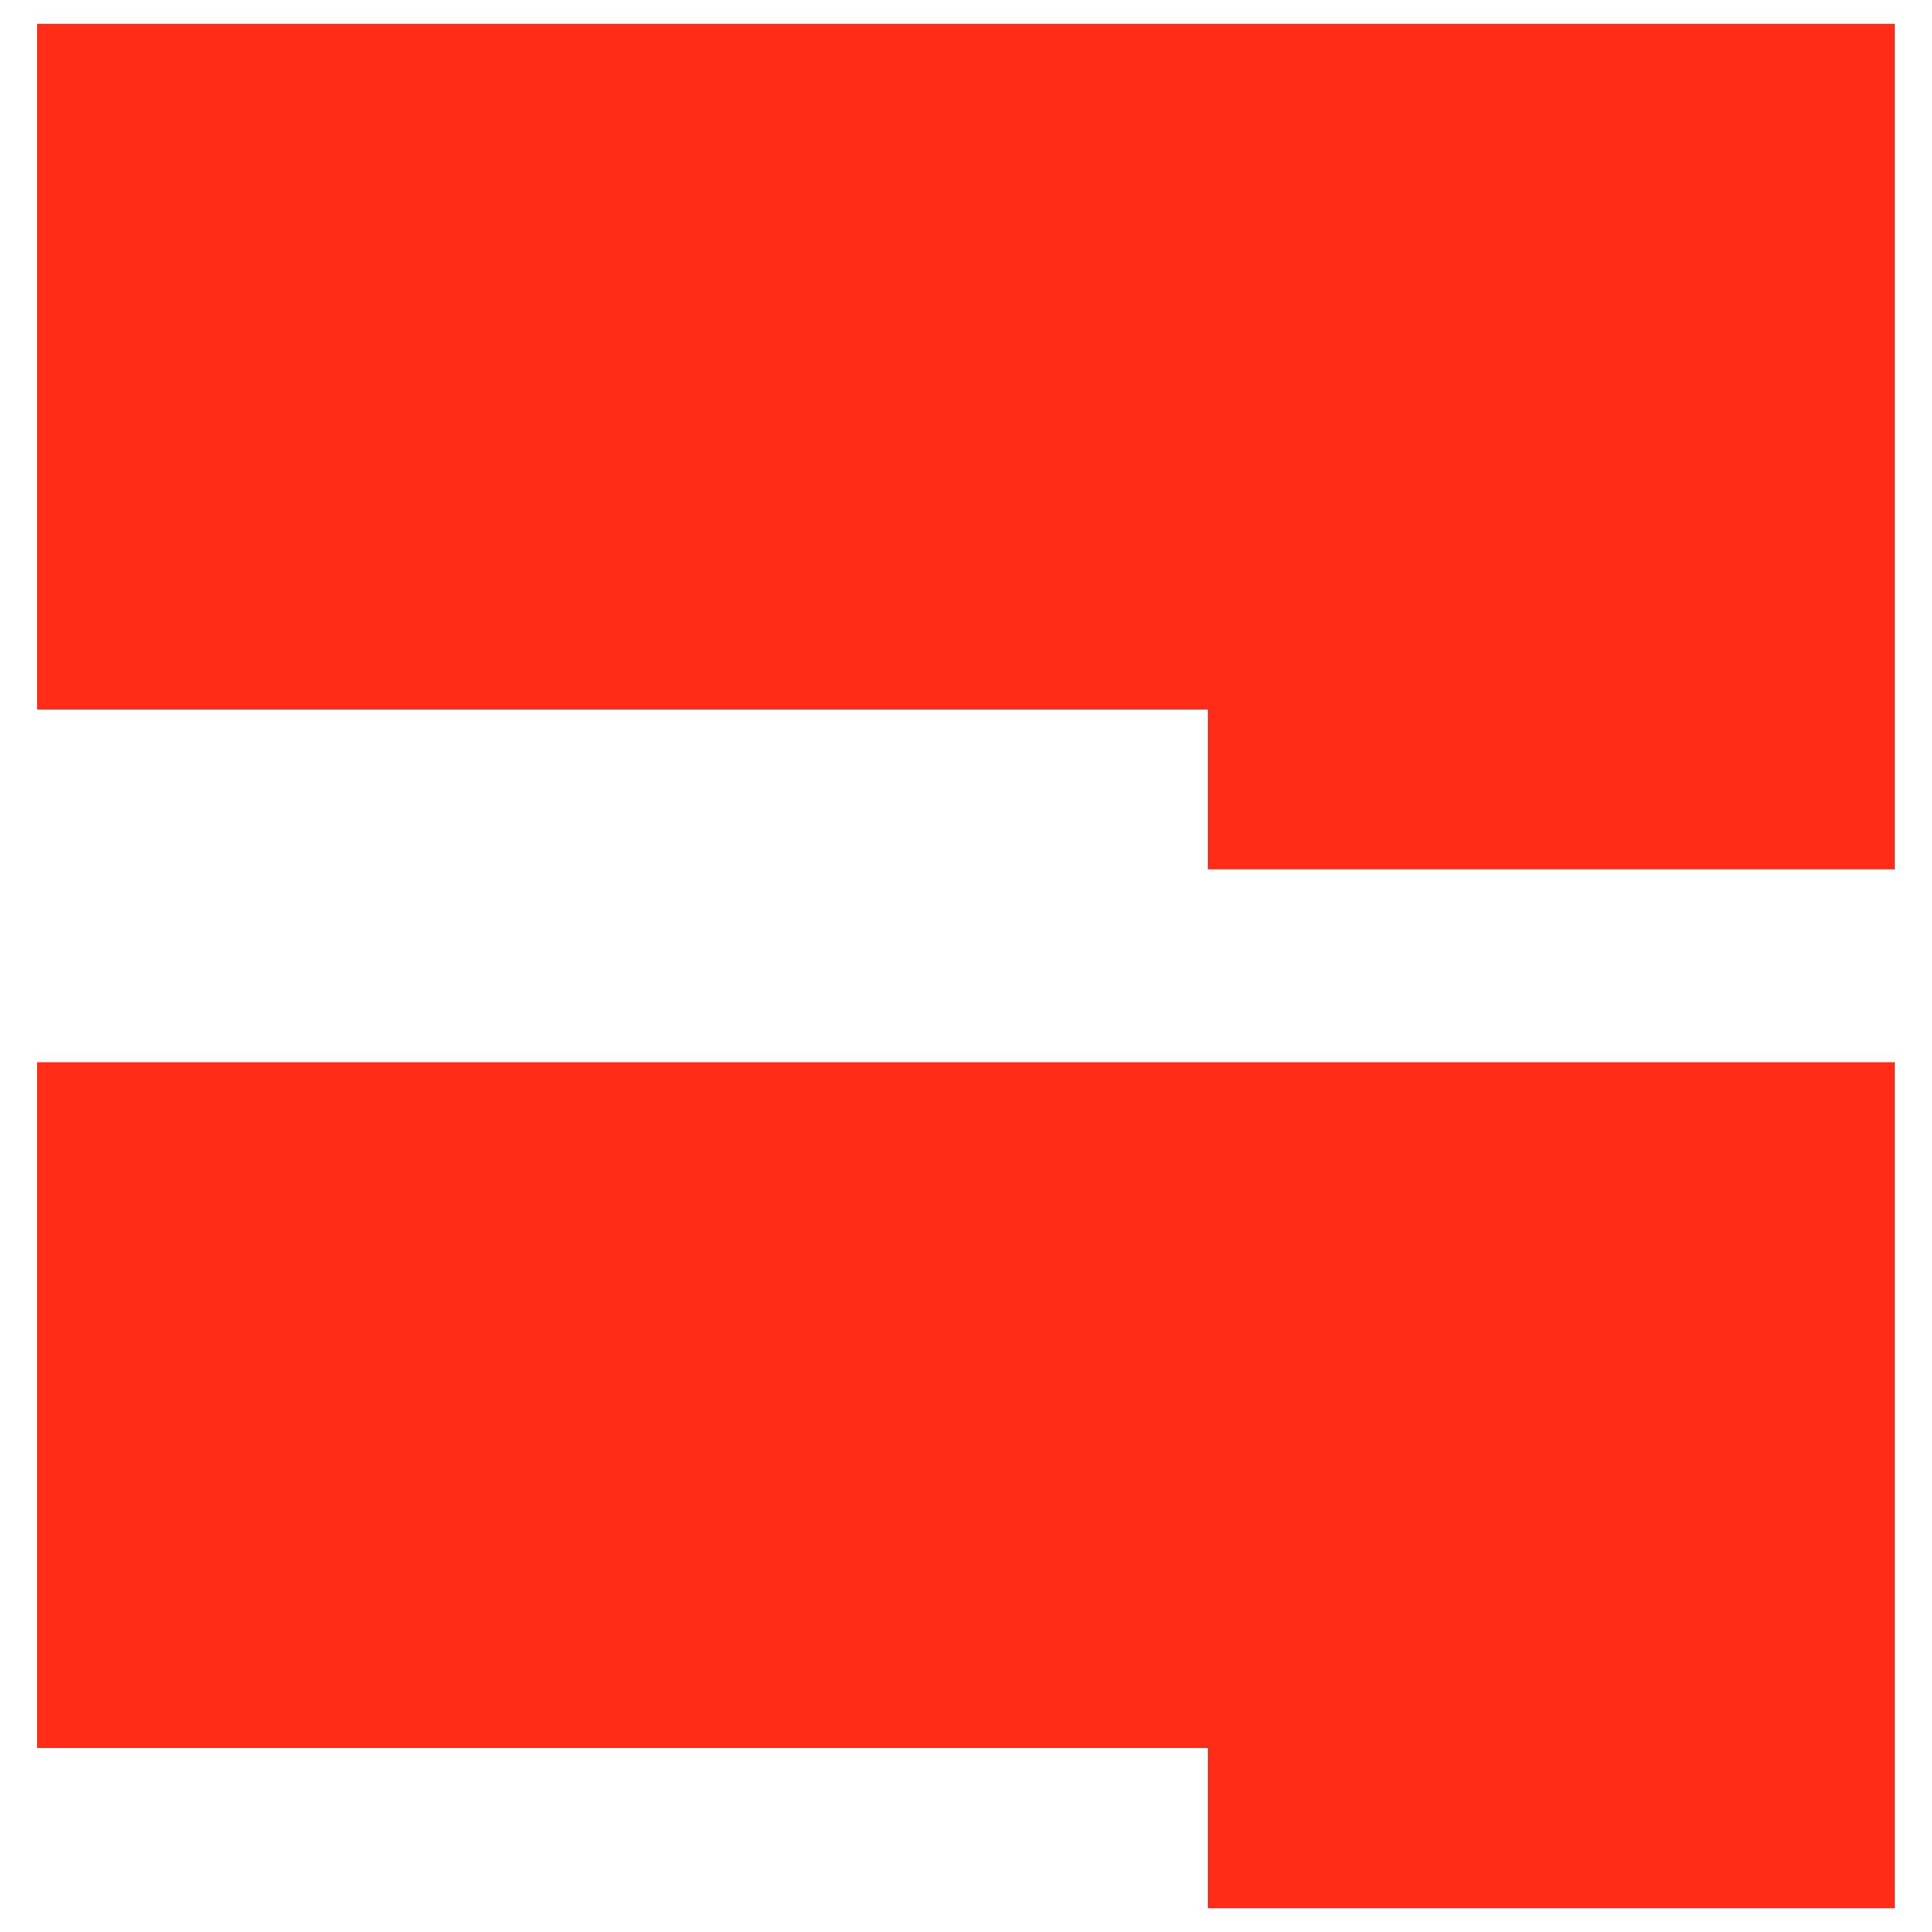
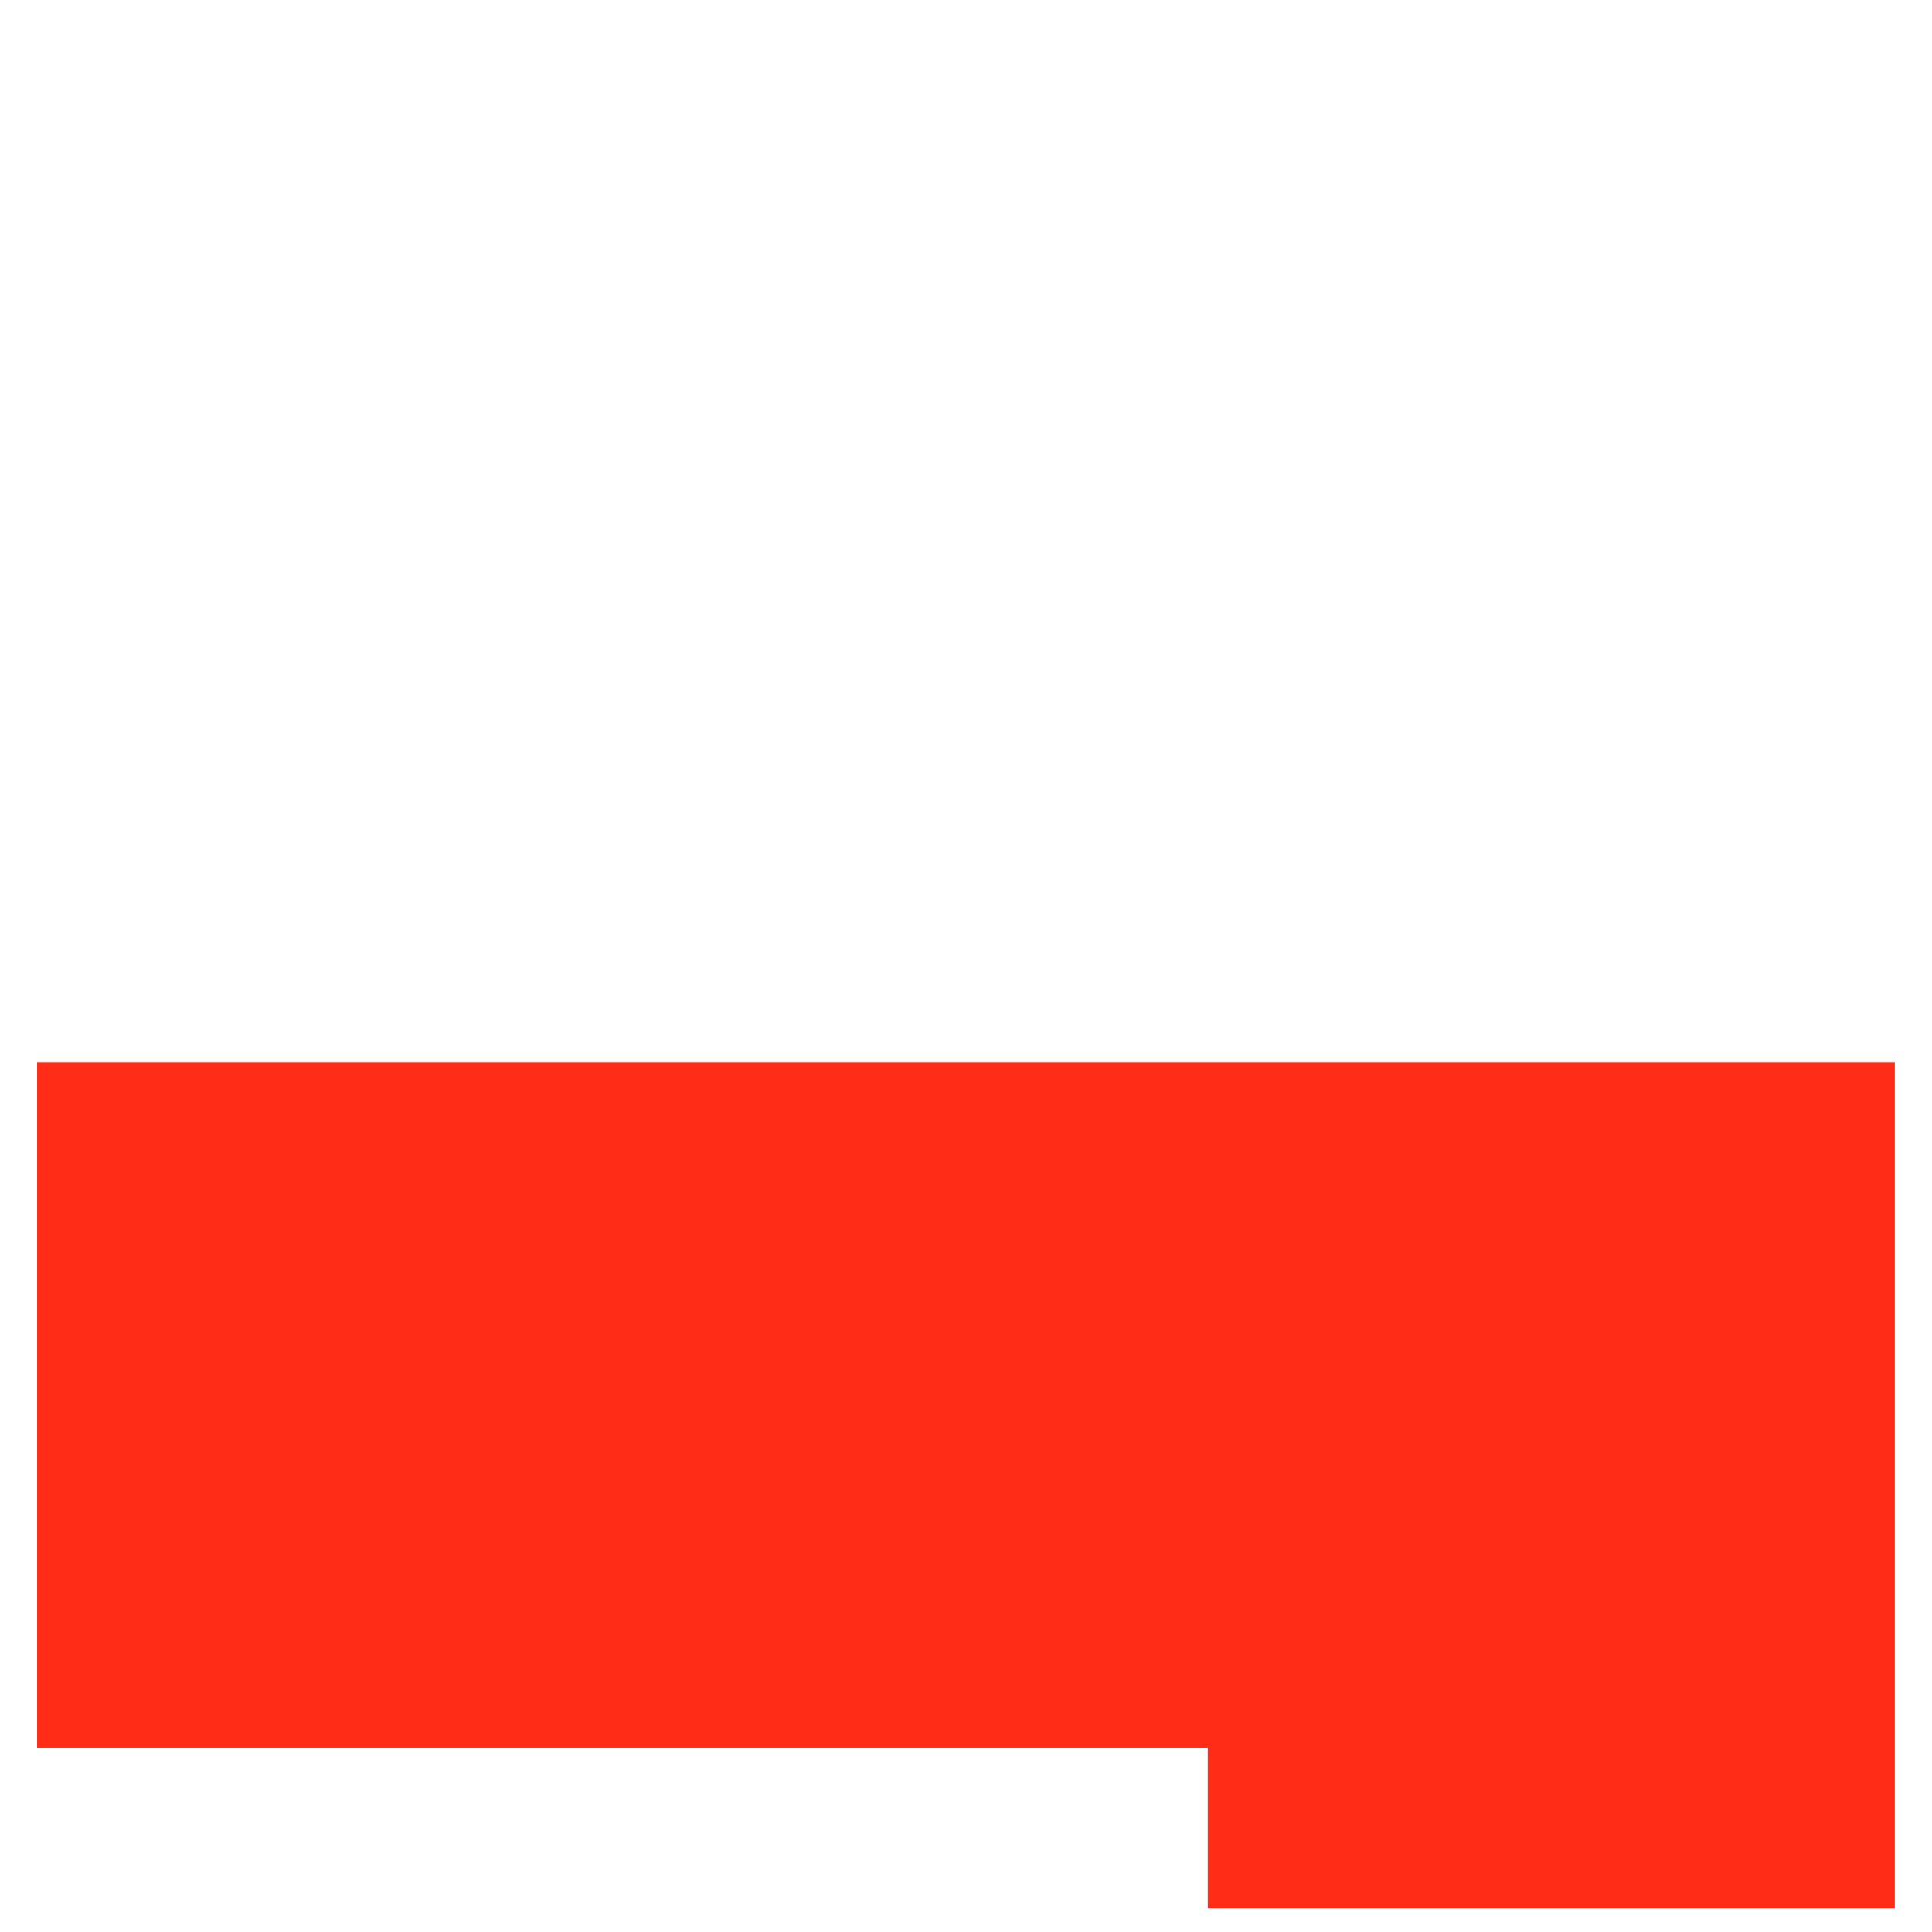
<svg xmlns="http://www.w3.org/2000/svg" width="72" height="72" viewBox="0 0 72 72" fill="none">
-   <path d="M45.01 32.396V26.445H1.383V0.886H70.614V32.396H45.01Z" fill="#FF2D17" />
-   <path d="M45.01 71.112V65.144H1.383V39.586H70.614V71.112H45.01Z" fill="#FF2D17" />
+   <path d="M45.01 71.112V65.144H1.383V39.586H70.614V71.112Z" fill="#FF2D17" />
</svg>